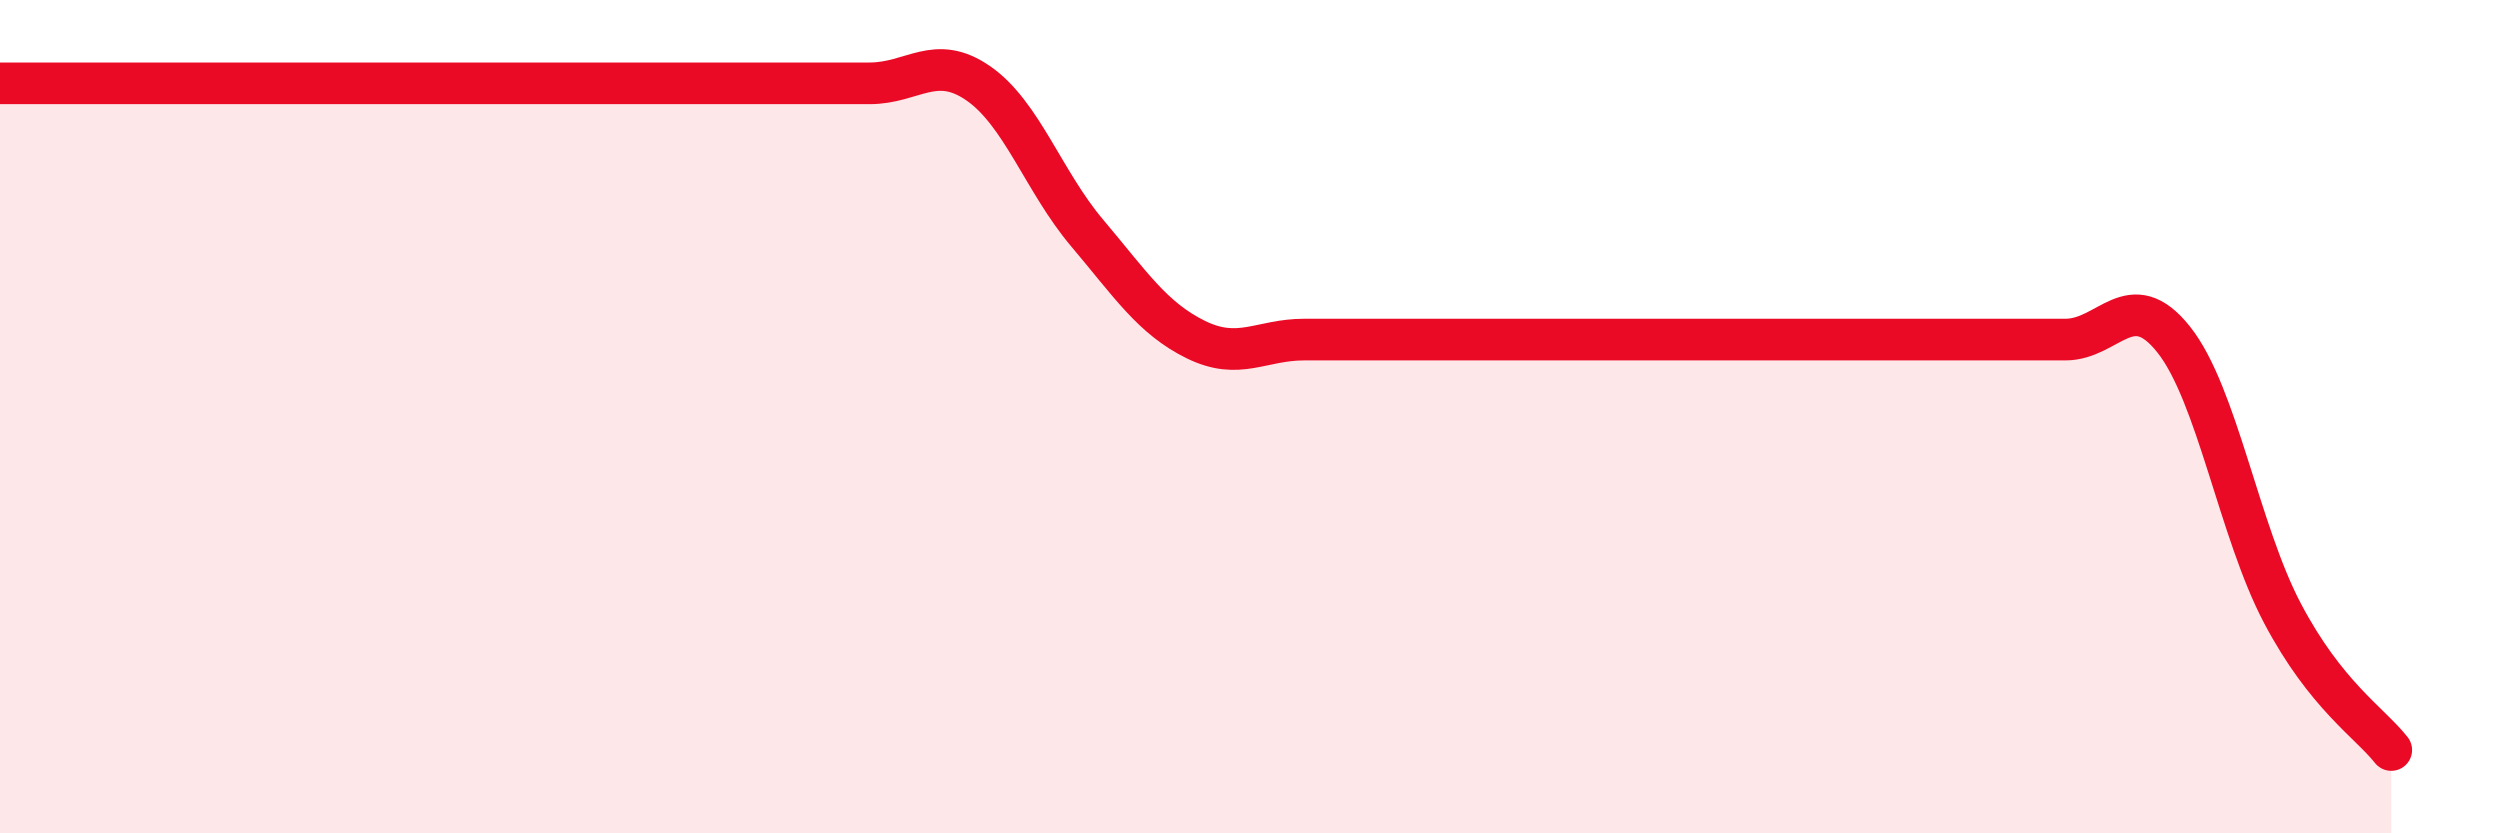
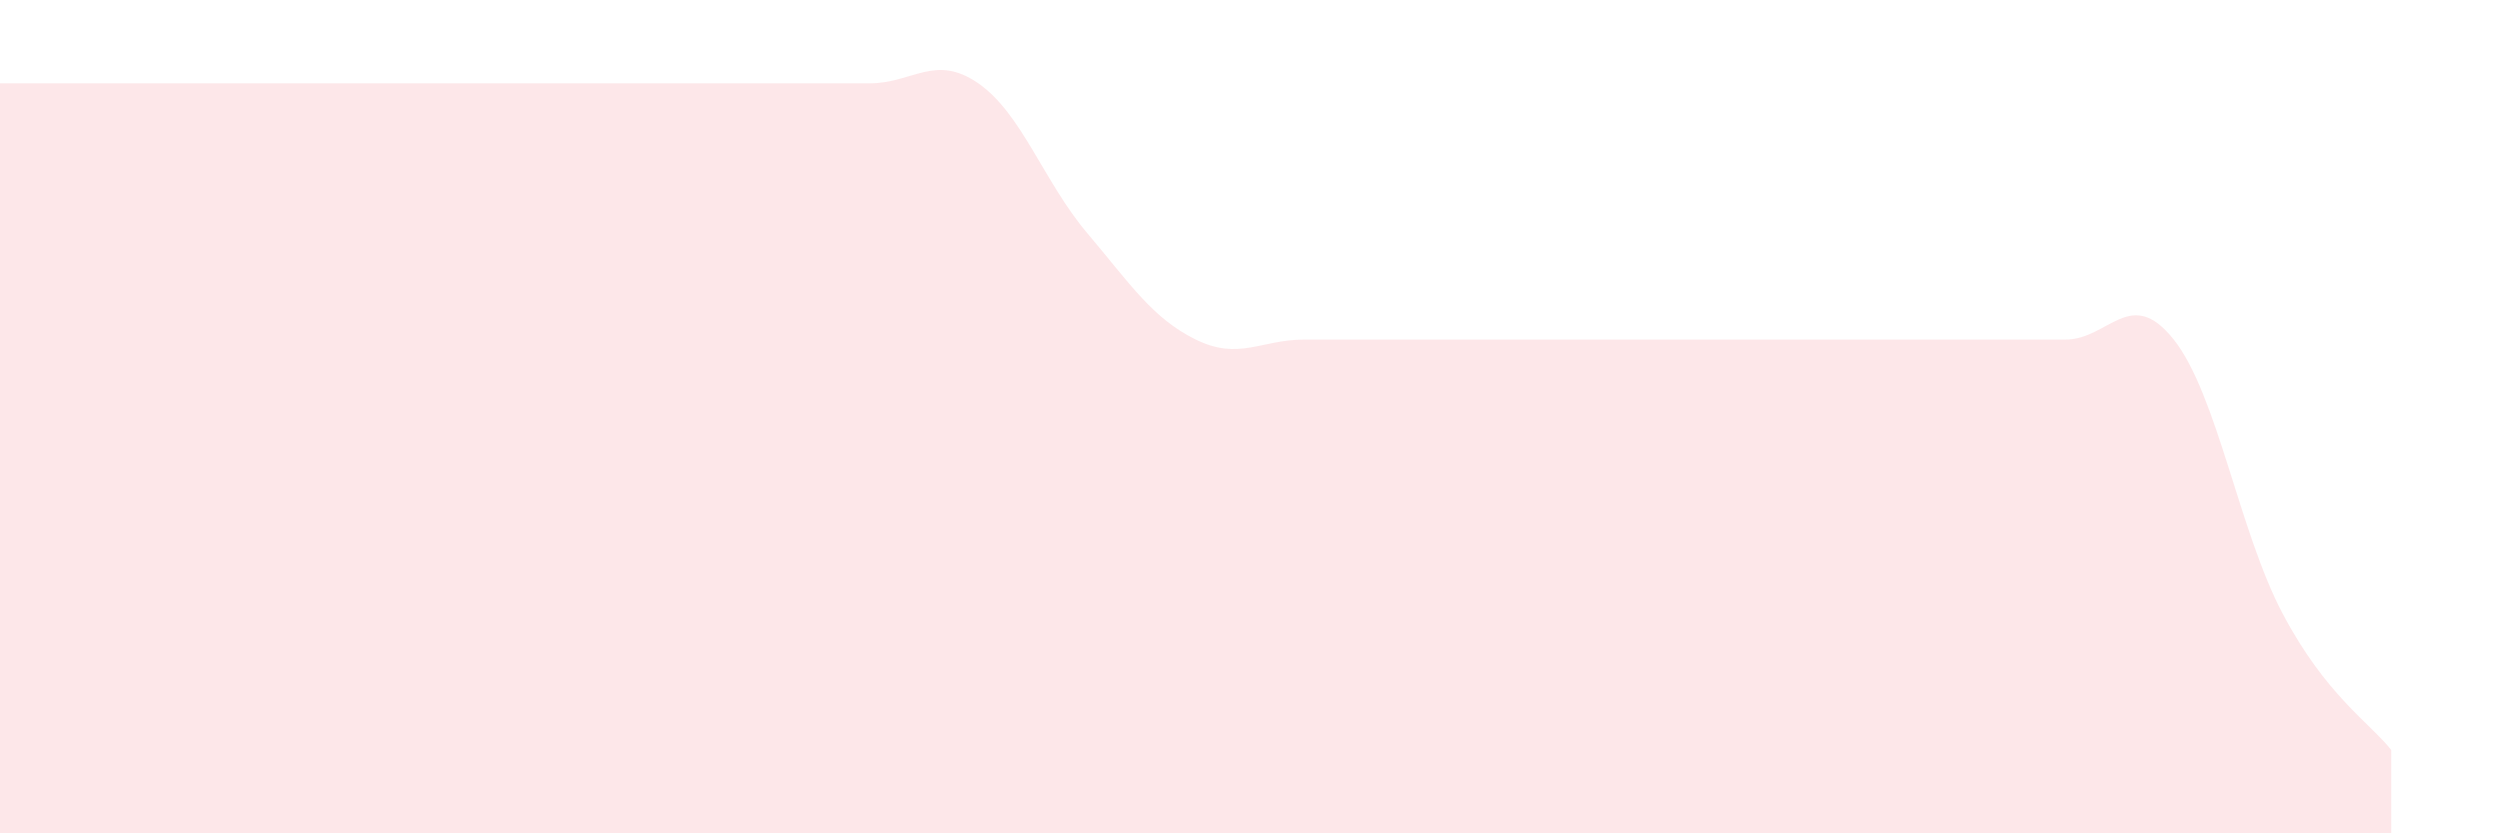
<svg xmlns="http://www.w3.org/2000/svg" width="60" height="20" viewBox="0 0 60 20">
  <path d="M 0,2 C 0.52,2 1.57,2 2.61,2 C 3.65,2 4.18,2 5.22,2 C 6.26,2 6.79,2 7.83,2 C 8.87,2 9.39,2 10.43,2 C 11.47,2 12,2 13.04,2 C 14.08,2 14.61,2 15.65,2 C 16.69,2 17.22,2 18.26,2 C 19.3,2 19.83,2 20.87,2 C 21.91,2 22.44,1.28 23.48,2 C 24.52,2.72 25.05,4.36 26.09,5.59 C 27.13,6.82 27.66,7.64 28.7,8.15 C 29.74,8.66 30.26,8.15 31.3,8.15 C 32.34,8.15 32.87,8.15 33.91,8.15 C 34.95,8.15 35.48,8.15 36.52,8.15 C 37.56,8.15 38.09,8.15 39.13,8.15 C 40.17,8.15 40.7,8.15 41.74,8.15 C 42.78,8.15 43.31,8.15 44.35,8.15 C 45.39,8.15 45.92,8.15 46.96,8.15 C 48,8.15 48.53,8.15 49.57,8.15 C 50.61,8.15 51.13,6.84 52.17,8.15 C 53.21,9.46 53.74,12.75 54.78,14.72 C 55.82,16.69 56.87,17.34 57.39,18L57.39 20L0 20Z" fill="#EB0A25" opacity="0.1" stroke-linecap="round" stroke-linejoin="round" />
-   <path d="M 0,2 C 0.52,2 1.57,2 2.61,2 C 3.65,2 4.18,2 5.22,2 C 6.26,2 6.79,2 7.83,2 C 8.87,2 9.39,2 10.43,2 C 11.47,2 12,2 13.04,2 C 14.08,2 14.61,2 15.65,2 C 16.69,2 17.22,2 18.26,2 C 19.3,2 19.83,2 20.87,2 C 21.91,2 22.44,1.28 23.48,2 C 24.52,2.72 25.05,4.36 26.09,5.59 C 27.13,6.82 27.66,7.64 28.7,8.15 C 29.74,8.66 30.26,8.15 31.3,8.15 C 32.34,8.15 32.87,8.15 33.91,8.15 C 34.95,8.15 35.48,8.15 36.52,8.15 C 37.56,8.15 38.09,8.15 39.13,8.15 C 40.17,8.15 40.7,8.15 41.74,8.15 C 42.78,8.15 43.31,8.15 44.35,8.15 C 45.39,8.15 45.92,8.15 46.96,8.15 C 48,8.15 48.53,8.15 49.57,8.15 C 50.61,8.15 51.13,6.84 52.17,8.15 C 53.21,9.46 53.74,12.75 54.78,14.72 C 55.82,16.69 56.87,17.34 57.39,18" stroke="#EB0A25" stroke-width="1" fill="none" stroke-linecap="round" stroke-linejoin="round" />
</svg>